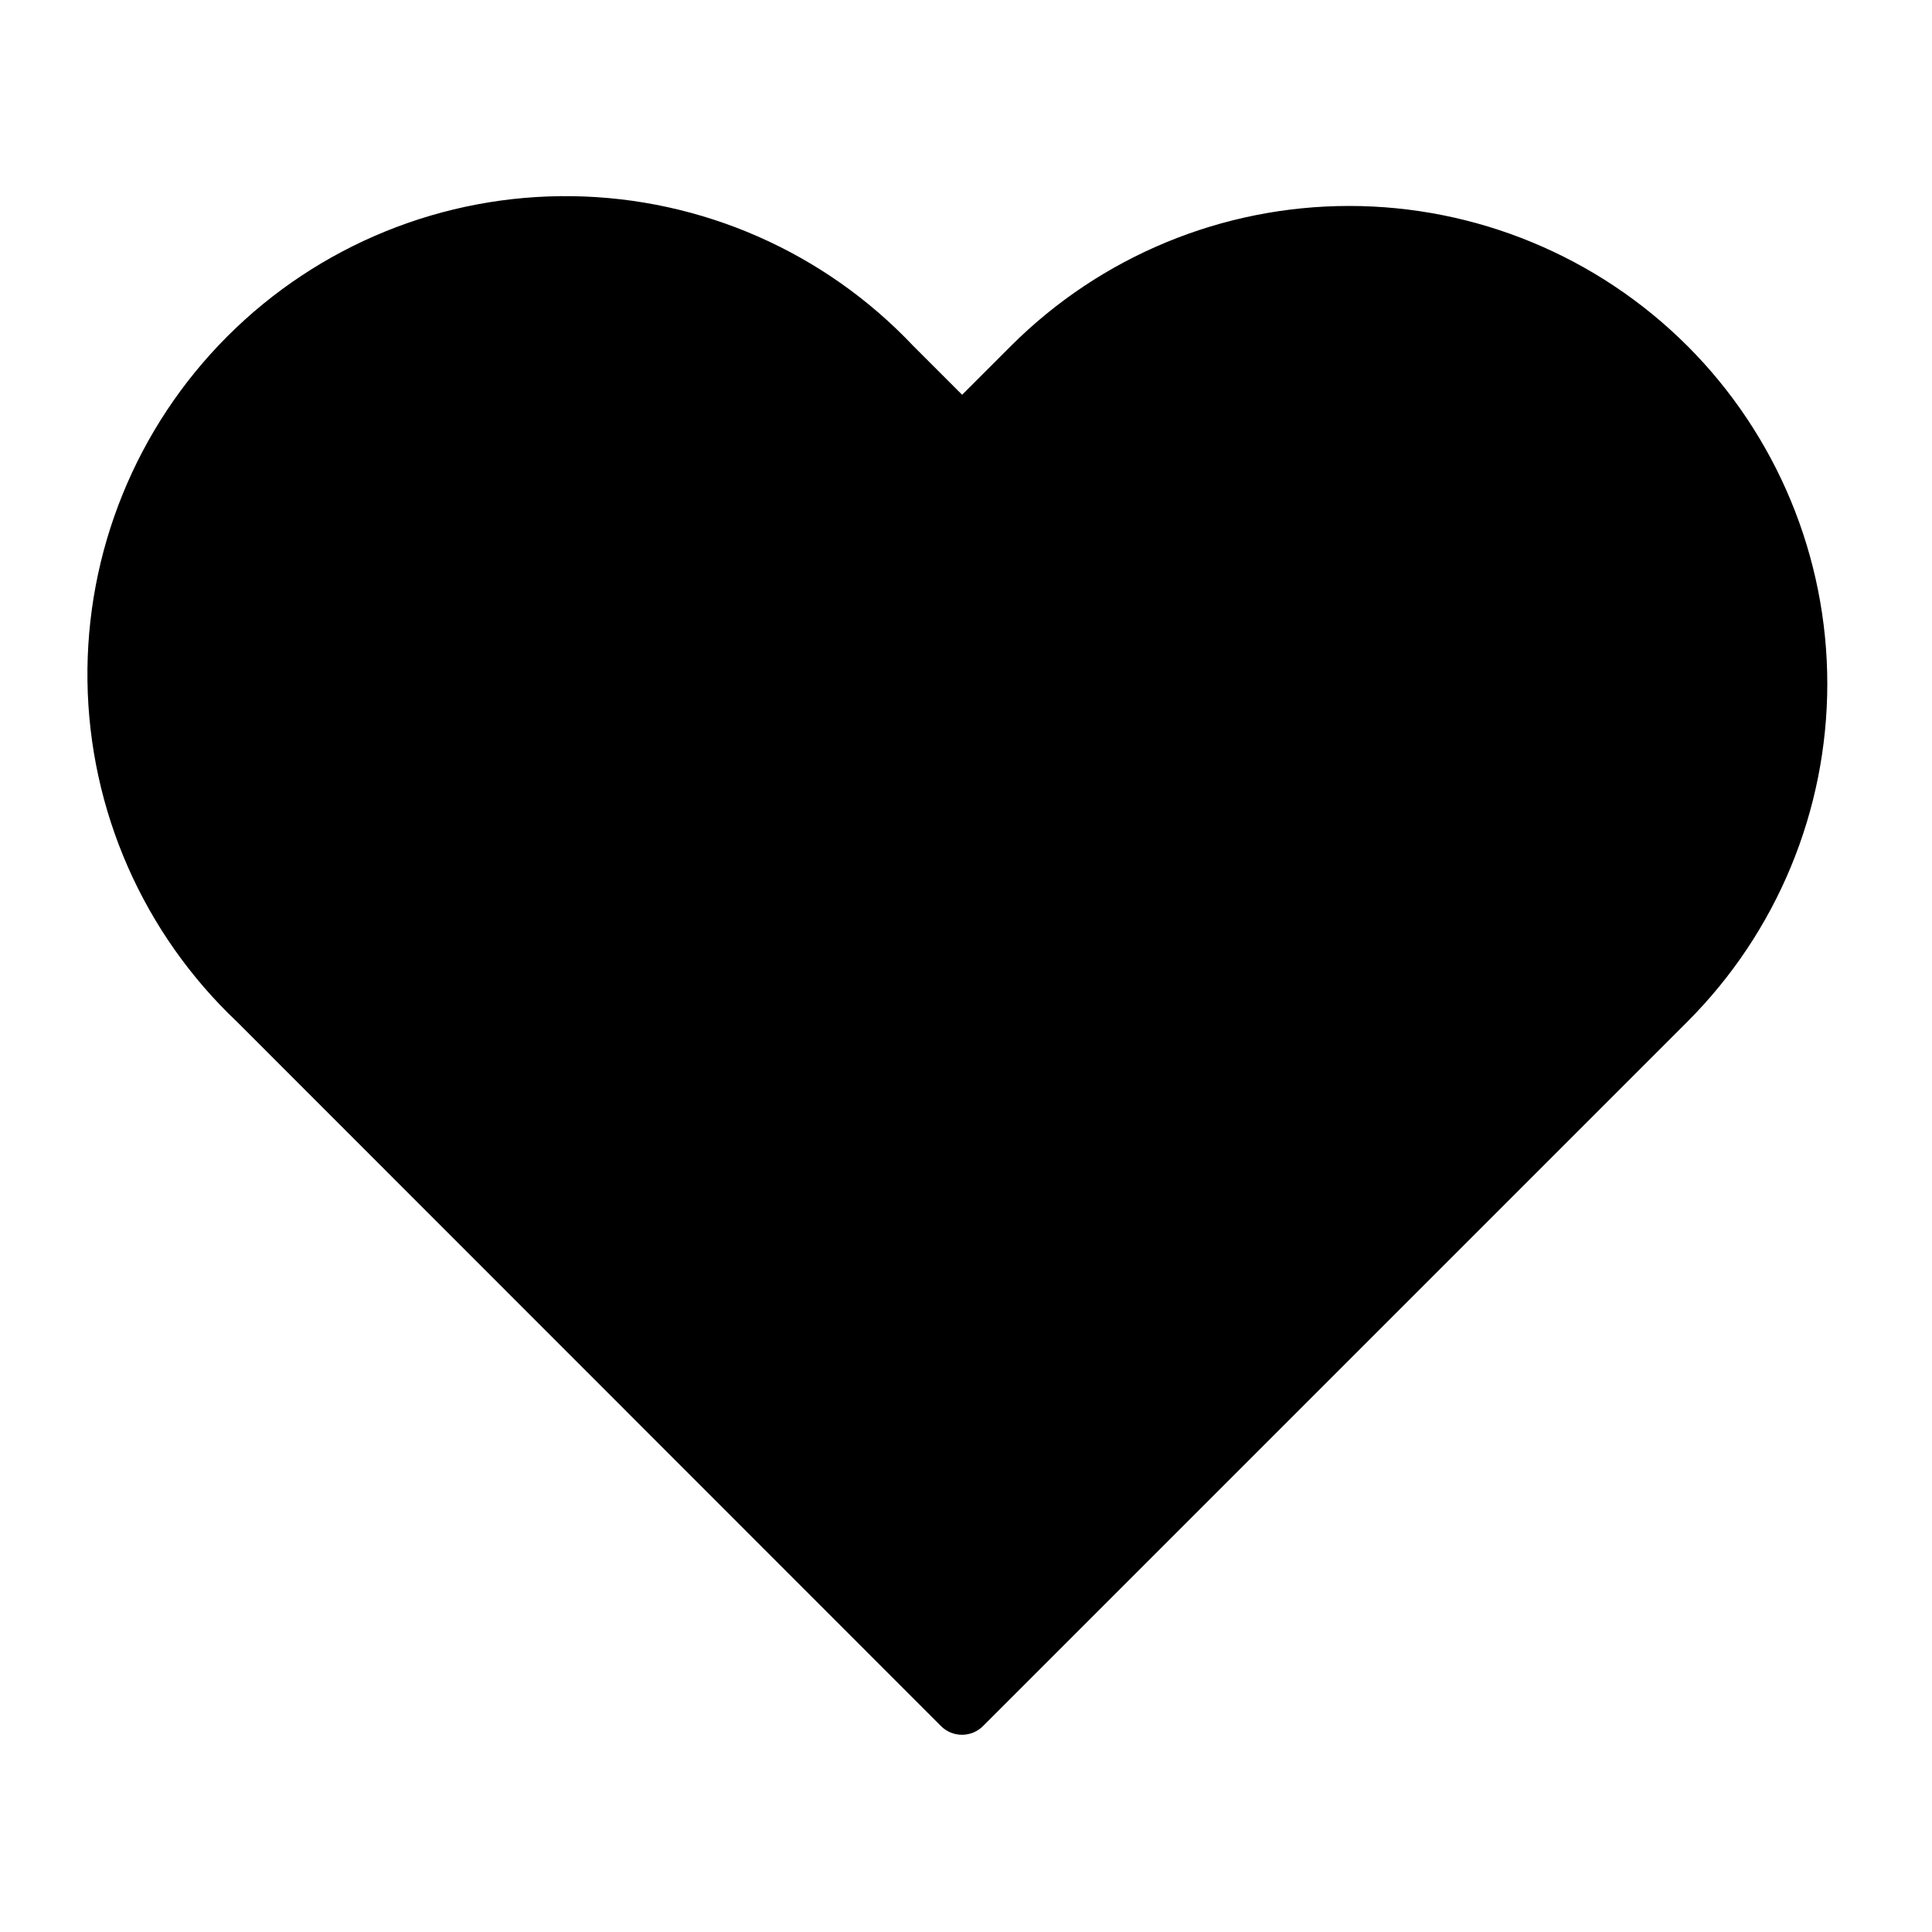
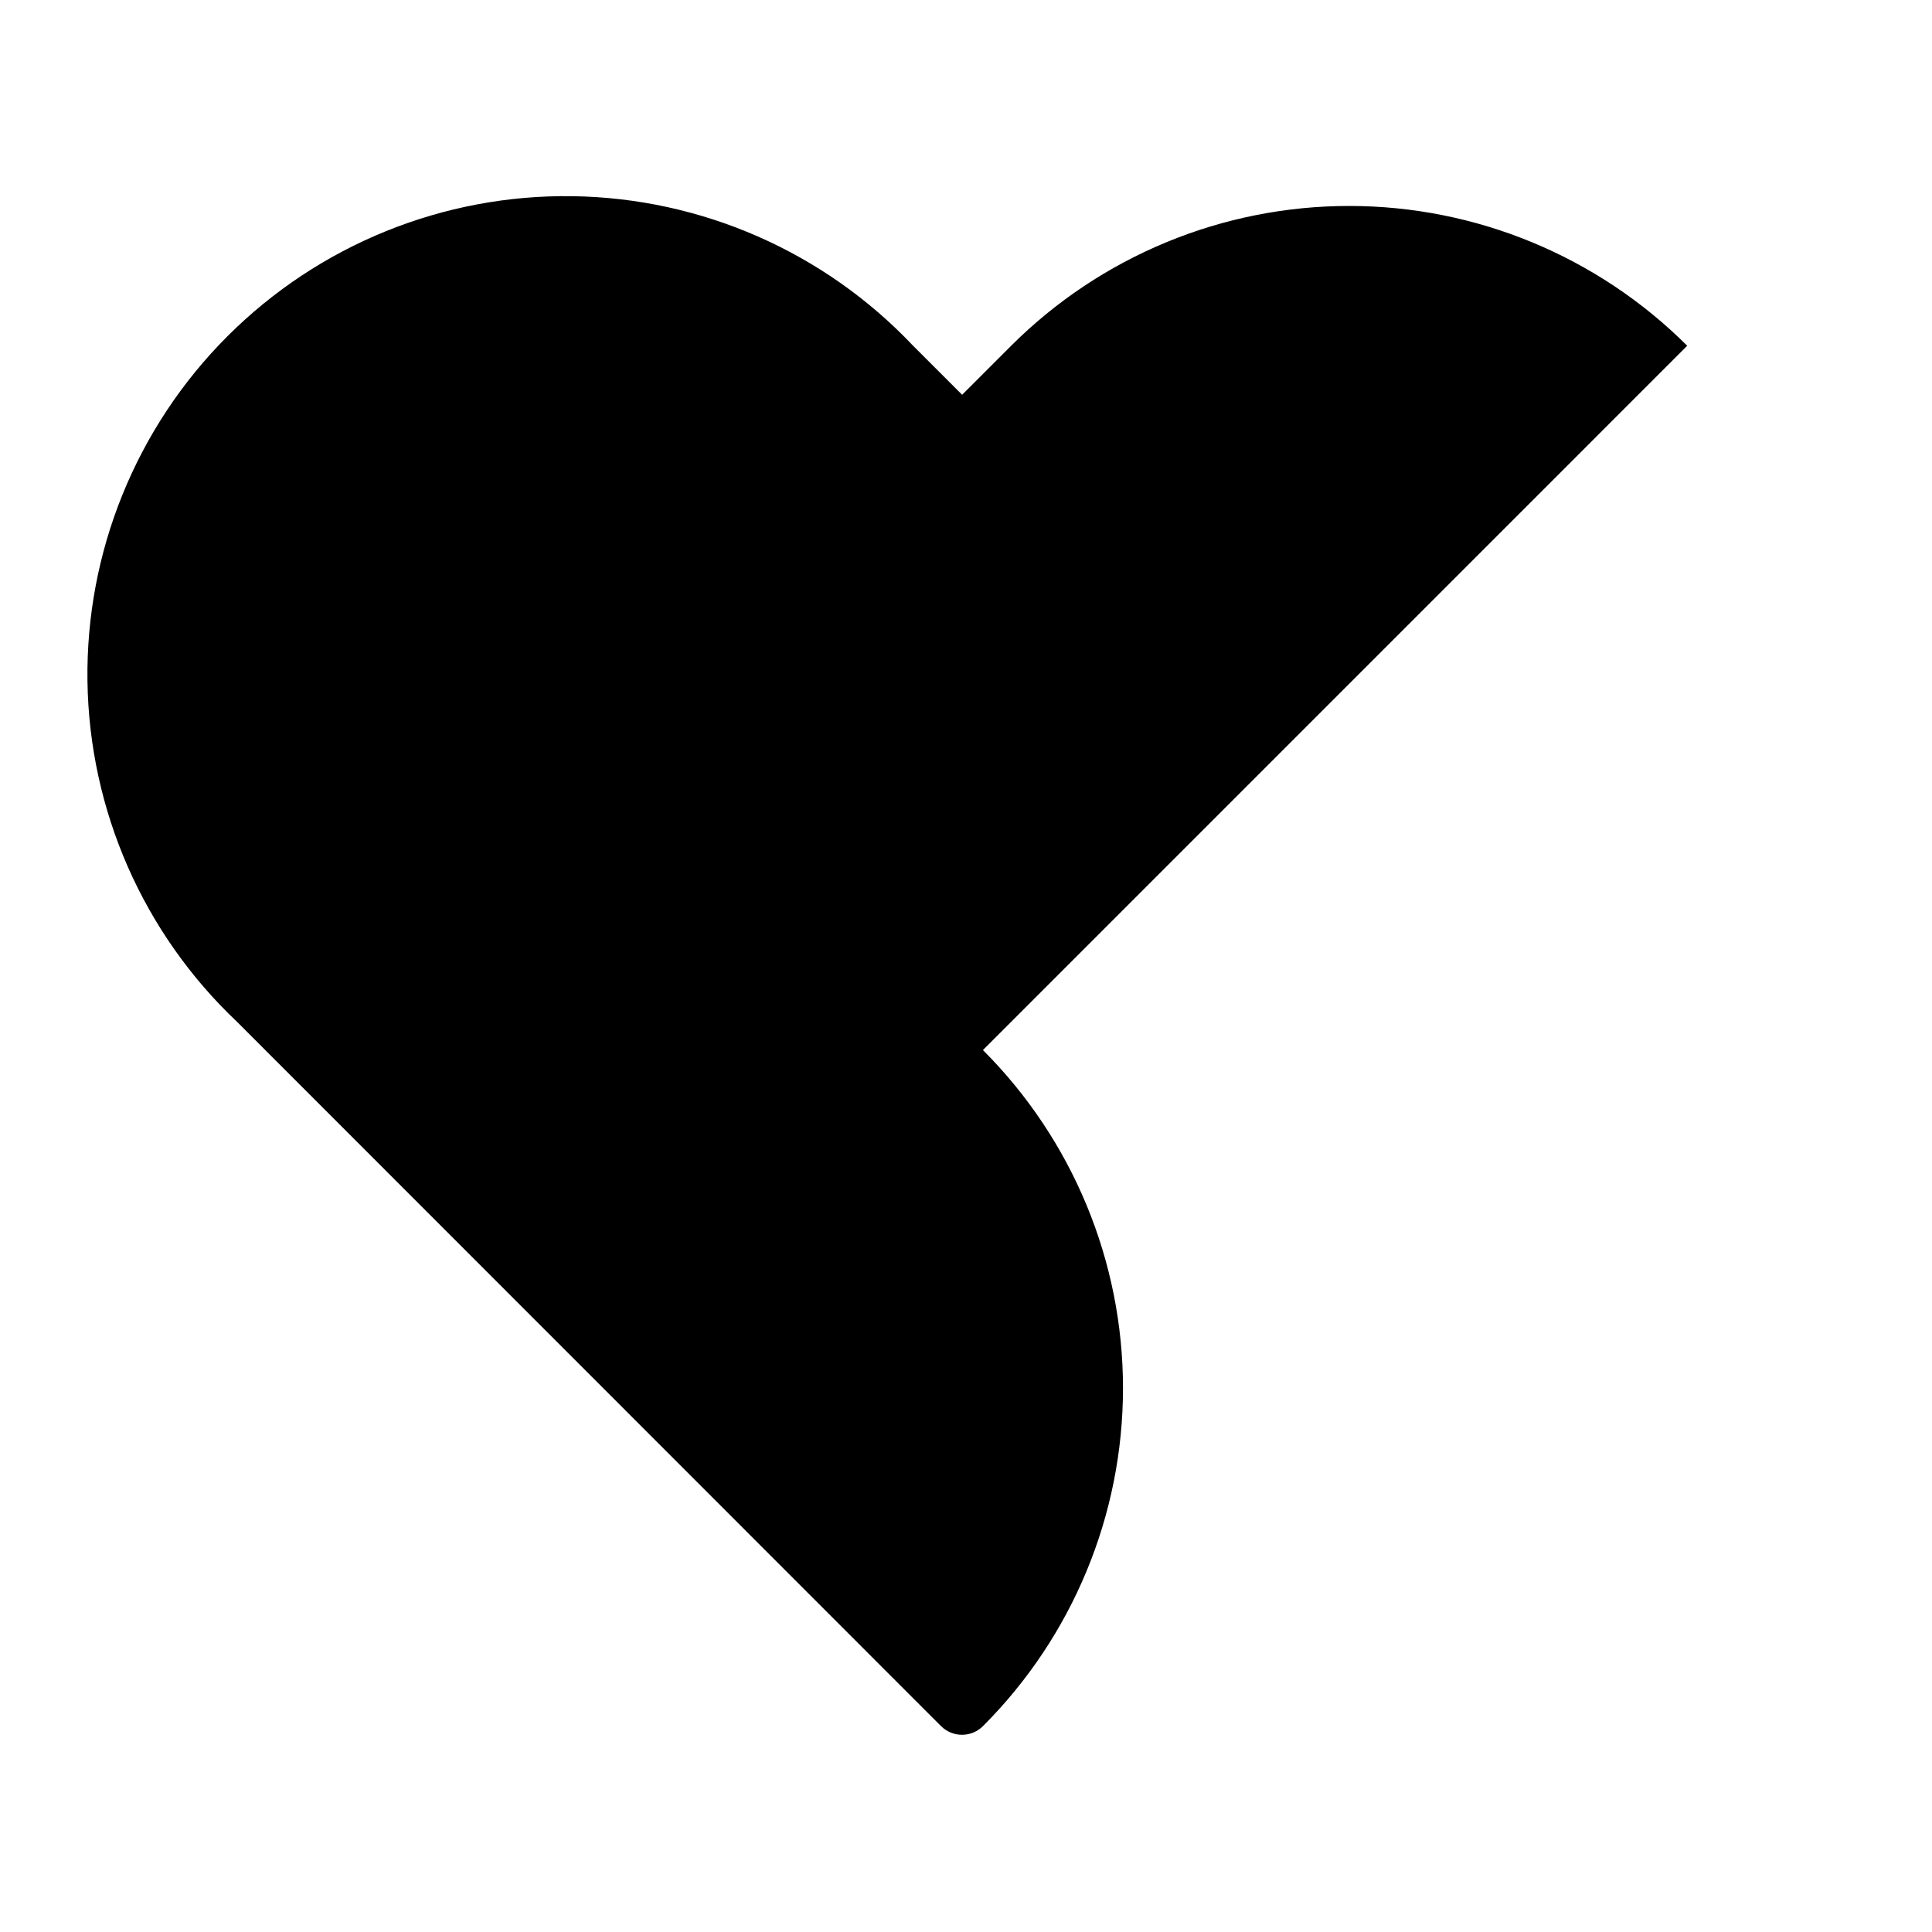
<svg xmlns="http://www.w3.org/2000/svg" fill="#000000" width="800px" height="800px" version="1.1" viewBox="144 144 512 512">
-   <path d="m591.13 235.63c-23.777-23.727-55.996-37.051-89.586-37.051s-65.809 13.324-89.582 37.051l-12.988 12.988-12.988-12.988h-0.004c-23.516-24.863-56.09-39.16-90.312-39.641-34.223-0.477-67.184 12.91-91.383 37.109-24.203 24.203-37.586 57.164-37.109 91.387 0.477 34.223 14.773 66.797 39.641 90.312l186.57 186.65c3.07 3.051 8.027 3.051 11.098 0l186.65-186.65c23.766-23.754 37.117-55.98 37.117-89.582 0-33.602-13.352-65.828-37.117-89.586z" />
+   <path d="m591.13 235.63c-23.777-23.727-55.996-37.051-89.586-37.051s-65.809 13.324-89.582 37.051l-12.988 12.988-12.988-12.988h-0.004c-23.516-24.863-56.09-39.16-90.312-39.641-34.223-0.477-67.184 12.91-91.383 37.109-24.203 24.203-37.586 57.164-37.109 91.387 0.477 34.223 14.773 66.797 39.641 90.312l186.57 186.65c3.07 3.051 8.027 3.051 11.098 0c23.766-23.754 37.117-55.98 37.117-89.582 0-33.602-13.352-65.828-37.117-89.586z" />
</svg>